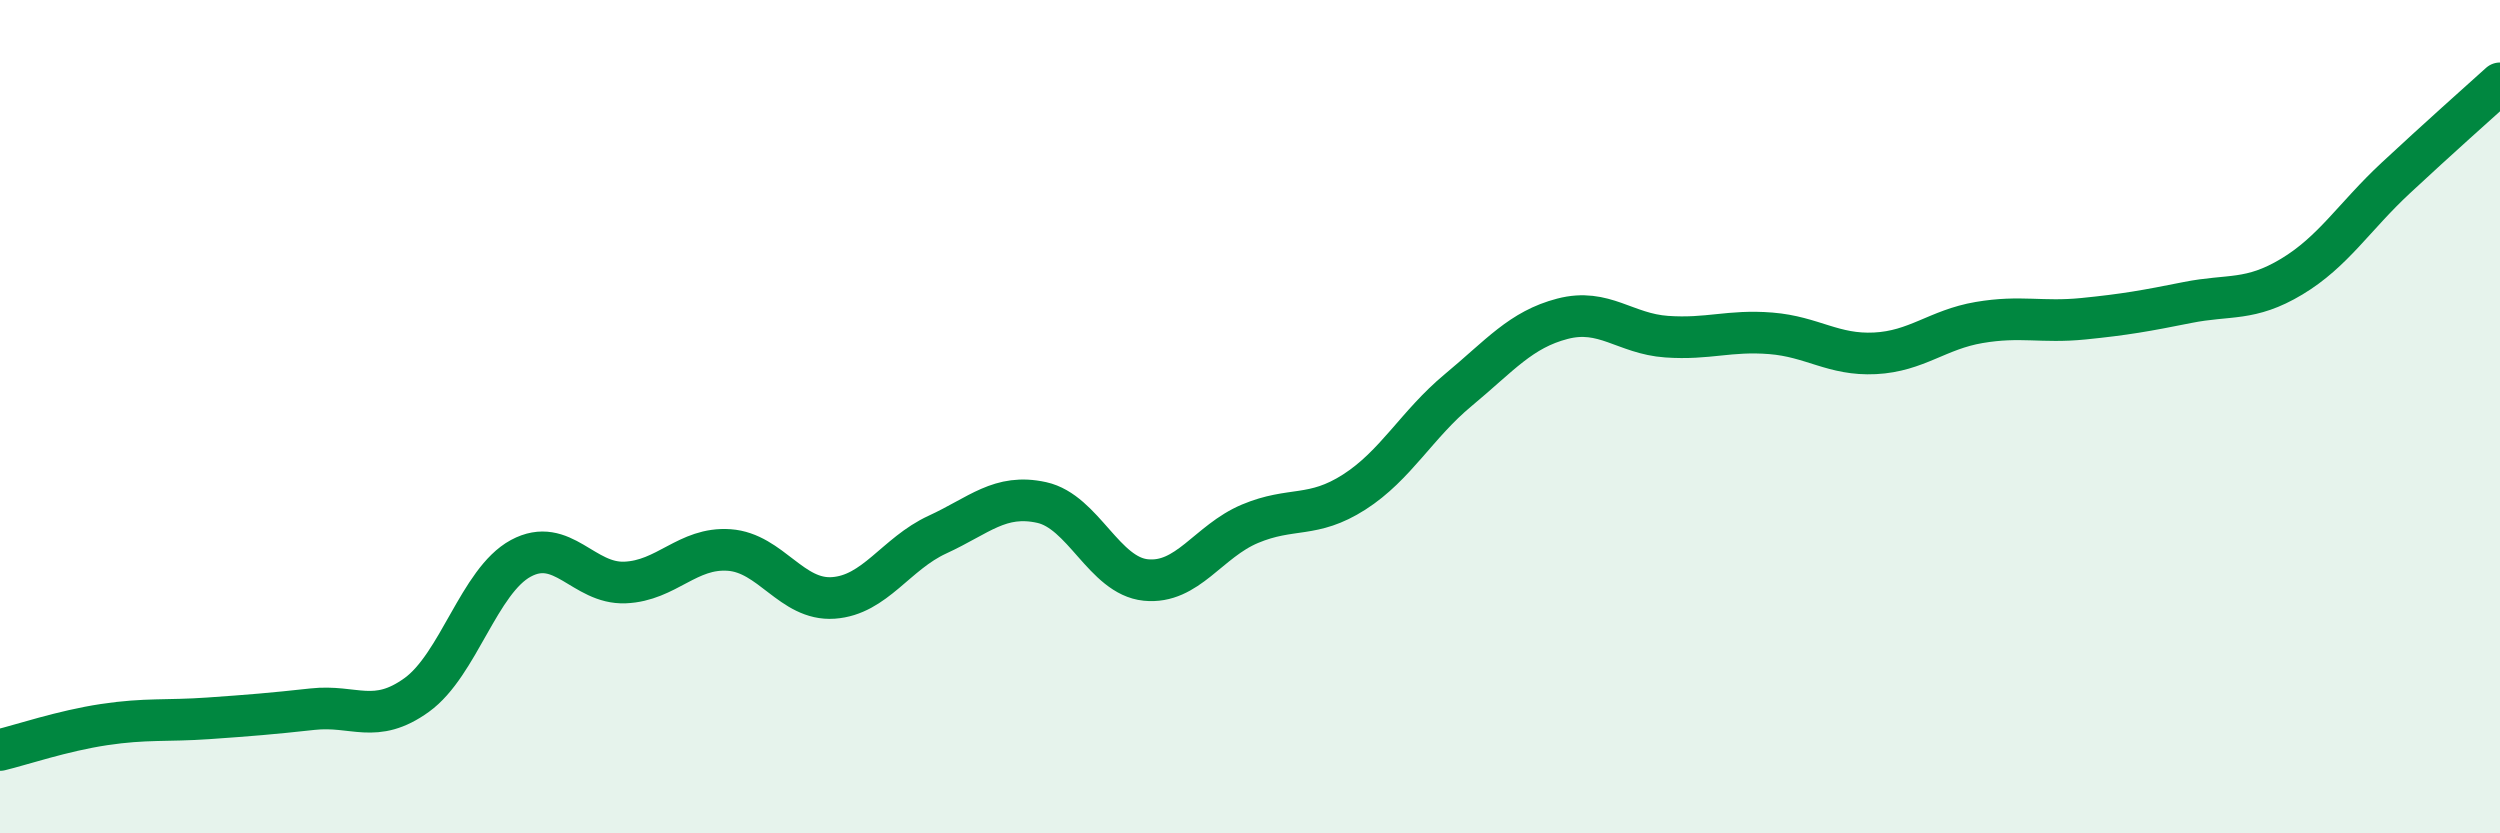
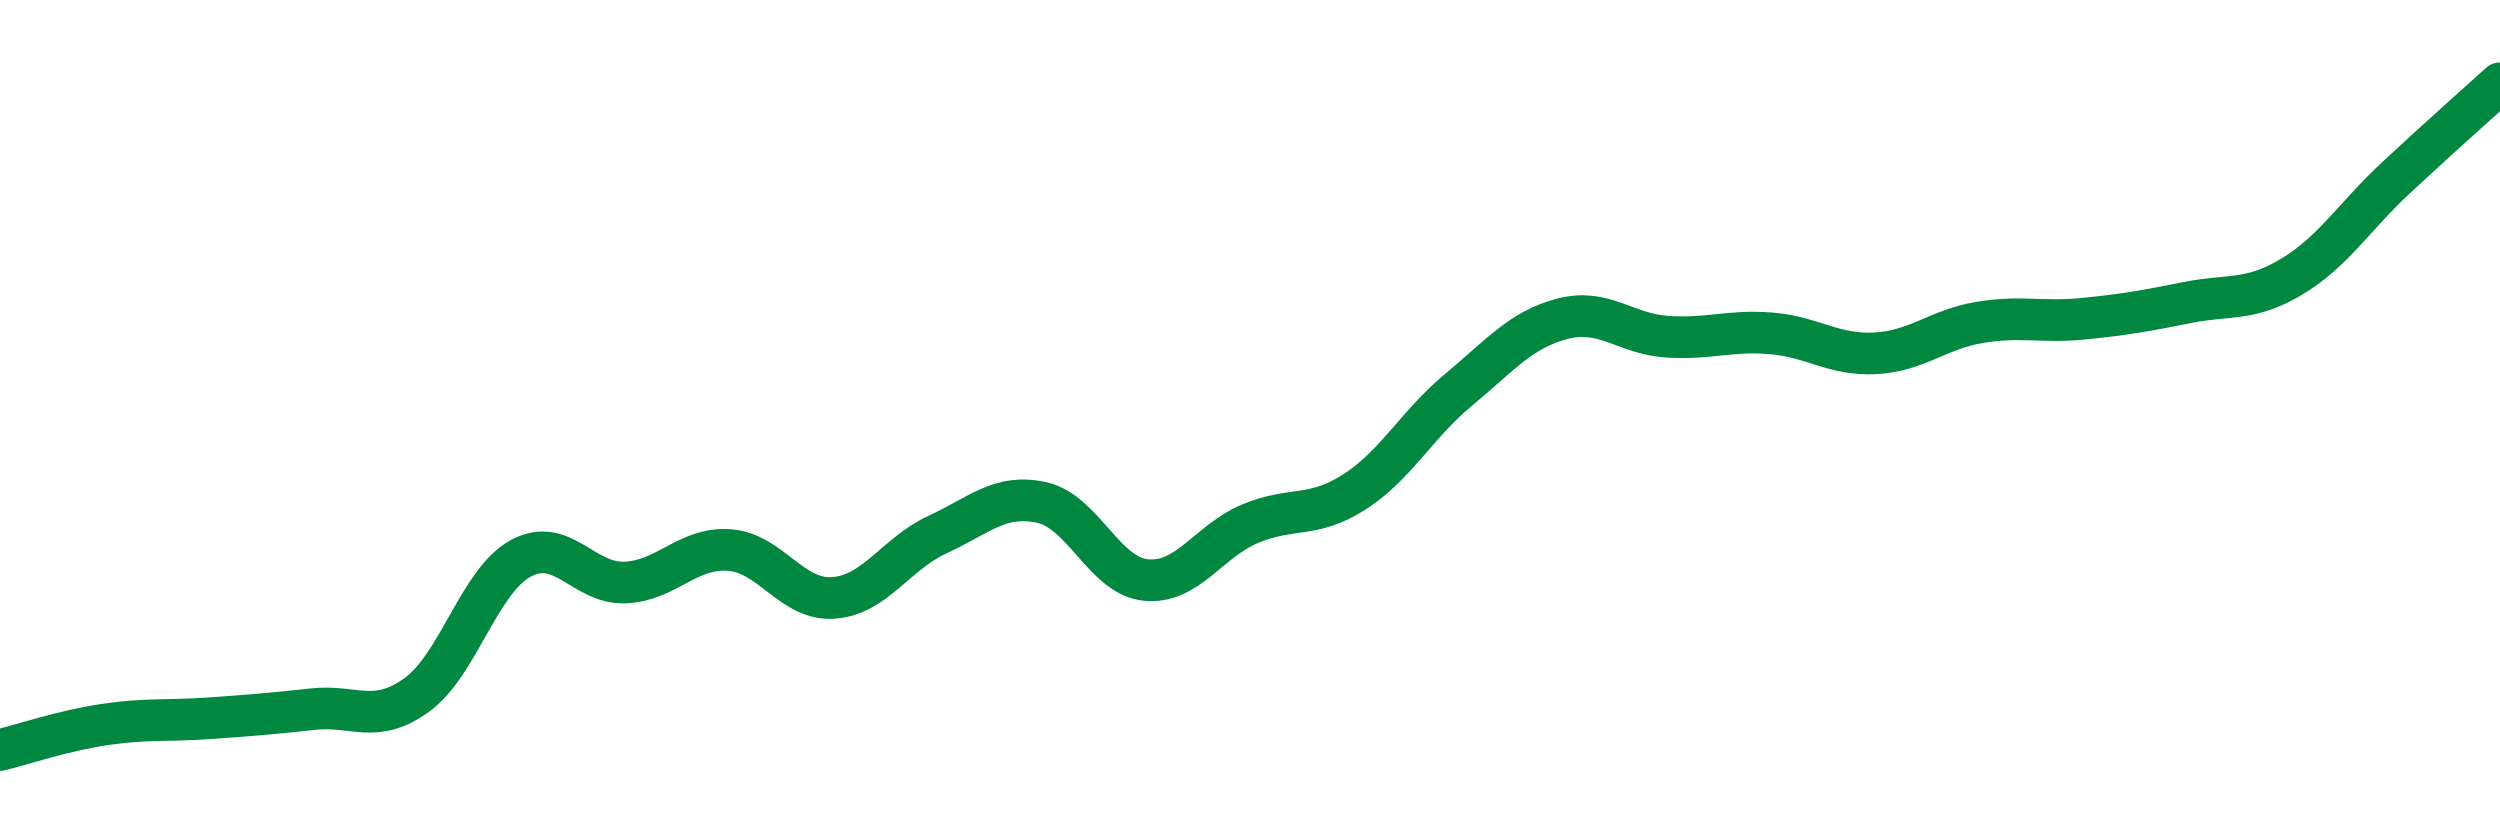
<svg xmlns="http://www.w3.org/2000/svg" width="60" height="20" viewBox="0 0 60 20">
-   <path d="M 0,18 C 0.5,17.88 1.5,17.54 2.5,17.39 C 3.5,17.24 4,17.31 5,17.24 C 6,17.17 6.5,17.13 7.5,17.02 C 8.5,16.91 9,17.4 10,16.68 C 11,15.96 11.5,13.94 12.5,13.4 C 13.5,12.86 14,14.02 15,13.98 C 16,13.94 16.5,13.13 17.5,13.2 C 18.5,13.27 19,14.42 20,14.35 C 21,14.28 21.5,13.29 22.5,12.83 C 23.5,12.37 24,11.84 25,12.06 C 26,12.28 26.5,13.82 27.5,13.92 C 28.5,14.02 29,12.99 30,12.57 C 31,12.15 31.5,12.45 32.5,11.81 C 33.5,11.17 34,10.19 35,9.36 C 36,8.53 36.5,7.91 37.5,7.65 C 38.5,7.39 39,8.01 40,8.08 C 41,8.15 41.5,7.92 42.5,8 C 43.5,8.08 44,8.53 45,8.48 C 46,8.43 46.5,7.91 47.5,7.74 C 48.5,7.57 49,7.75 50,7.65 C 51,7.55 51.5,7.46 52.5,7.26 C 53.5,7.06 54,7.24 55,6.64 C 56,6.04 56.5,5.2 57.5,4.27 C 58.5,3.34 59.5,2.45 60,2L60 20L0 20Z" fill="#008740" opacity="0.1" stroke-linecap="round" stroke-linejoin="round" />
  <path d="M 0,18 C 0.5,17.88 1.5,17.54 2.5,17.39 C 3.5,17.24 4,17.31 5,17.24 C 6,17.17 6.5,17.13 7.5,17.02 C 8.5,16.91 9,17.4 10,16.68 C 11,15.96 11.5,13.94 12.5,13.4 C 13.5,12.86 14,14.02 15,13.98 C 16,13.94 16.5,13.13 17.5,13.2 C 18.5,13.27 19,14.42 20,14.35 C 21,14.28 21.5,13.29 22.5,12.83 C 23.5,12.37 24,11.84 25,12.06 C 26,12.28 26.5,13.82 27.5,13.92 C 28.5,14.02 29,12.99 30,12.57 C 31,12.15 31.5,12.45 32.5,11.81 C 33.5,11.17 34,10.19 35,9.36 C 36,8.53 36.5,7.91 37.5,7.65 C 38.5,7.39 39,8.01 40,8.08 C 41,8.15 41.5,7.92 42.5,8 C 43.5,8.08 44,8.53 45,8.48 C 46,8.43 46.5,7.91 47.5,7.74 C 48.5,7.57 49,7.75 50,7.65 C 51,7.55 51.5,7.46 52.5,7.26 C 53.5,7.06 54,7.24 55,6.64 C 56,6.04 56.5,5.2 57.5,4.27 C 58.5,3.34 59.5,2.45 60,2" stroke="#008740" stroke-width="1" fill="none" stroke-linecap="round" stroke-linejoin="round" />
</svg>